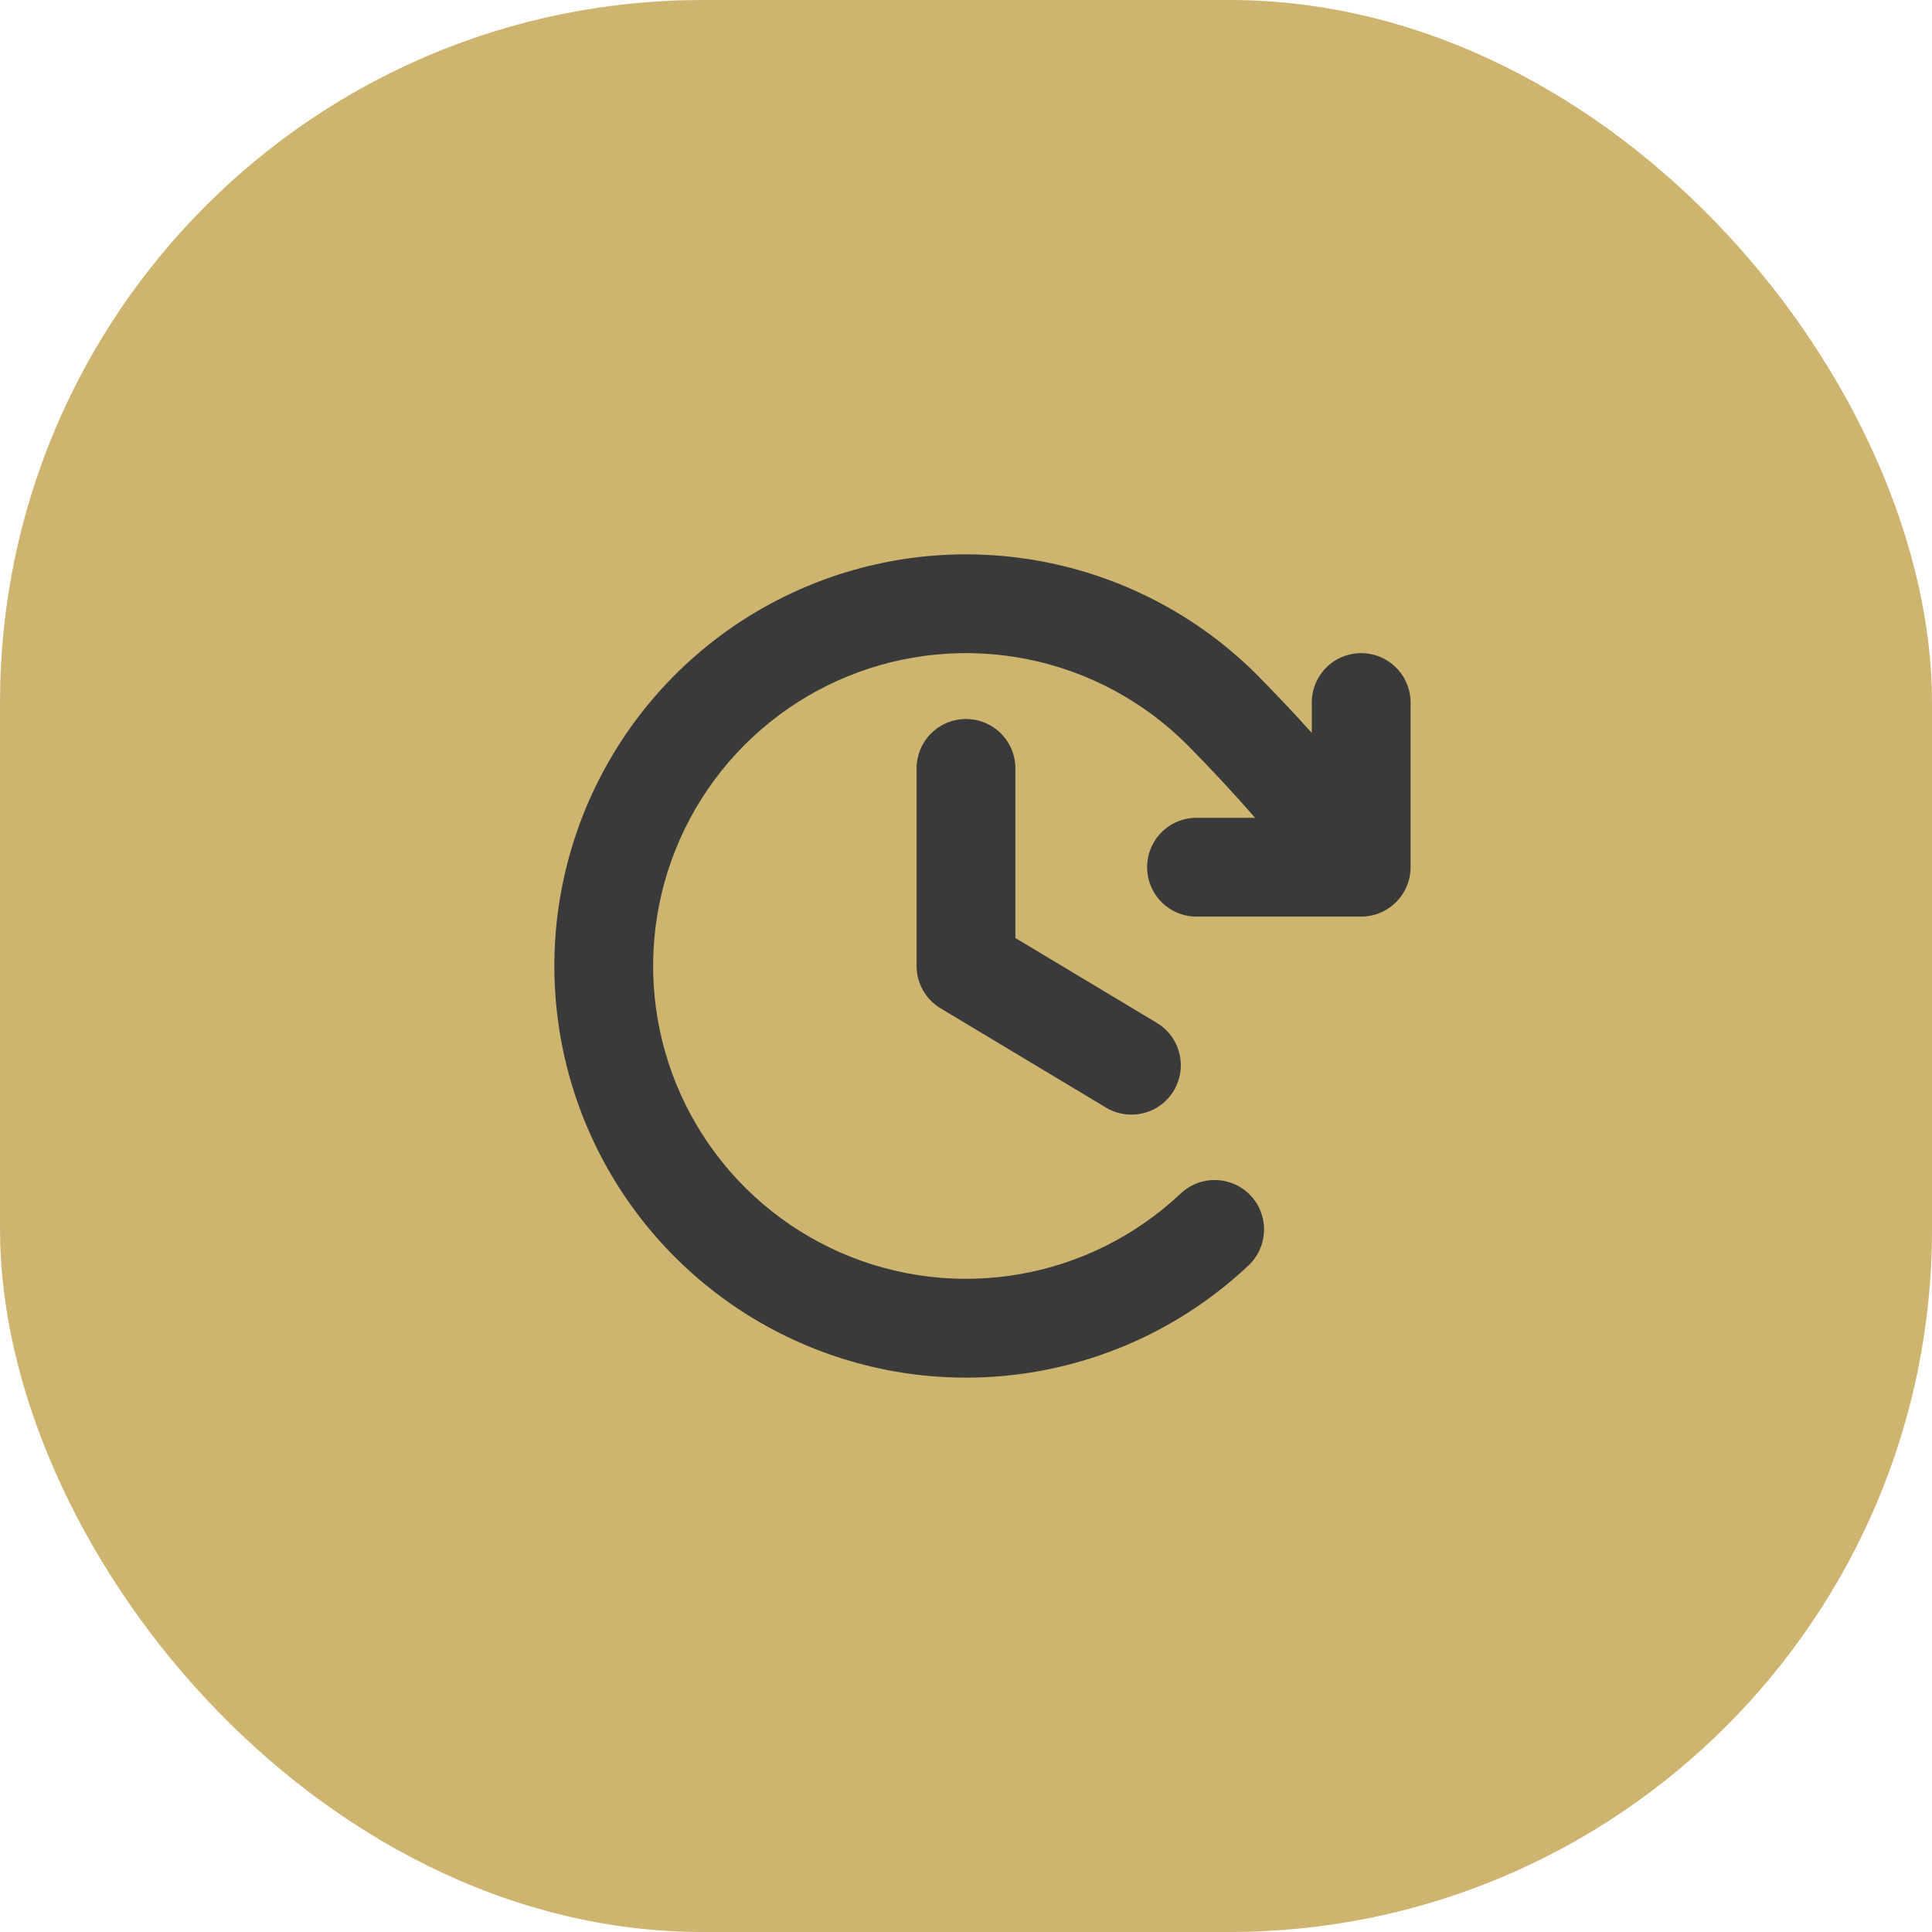
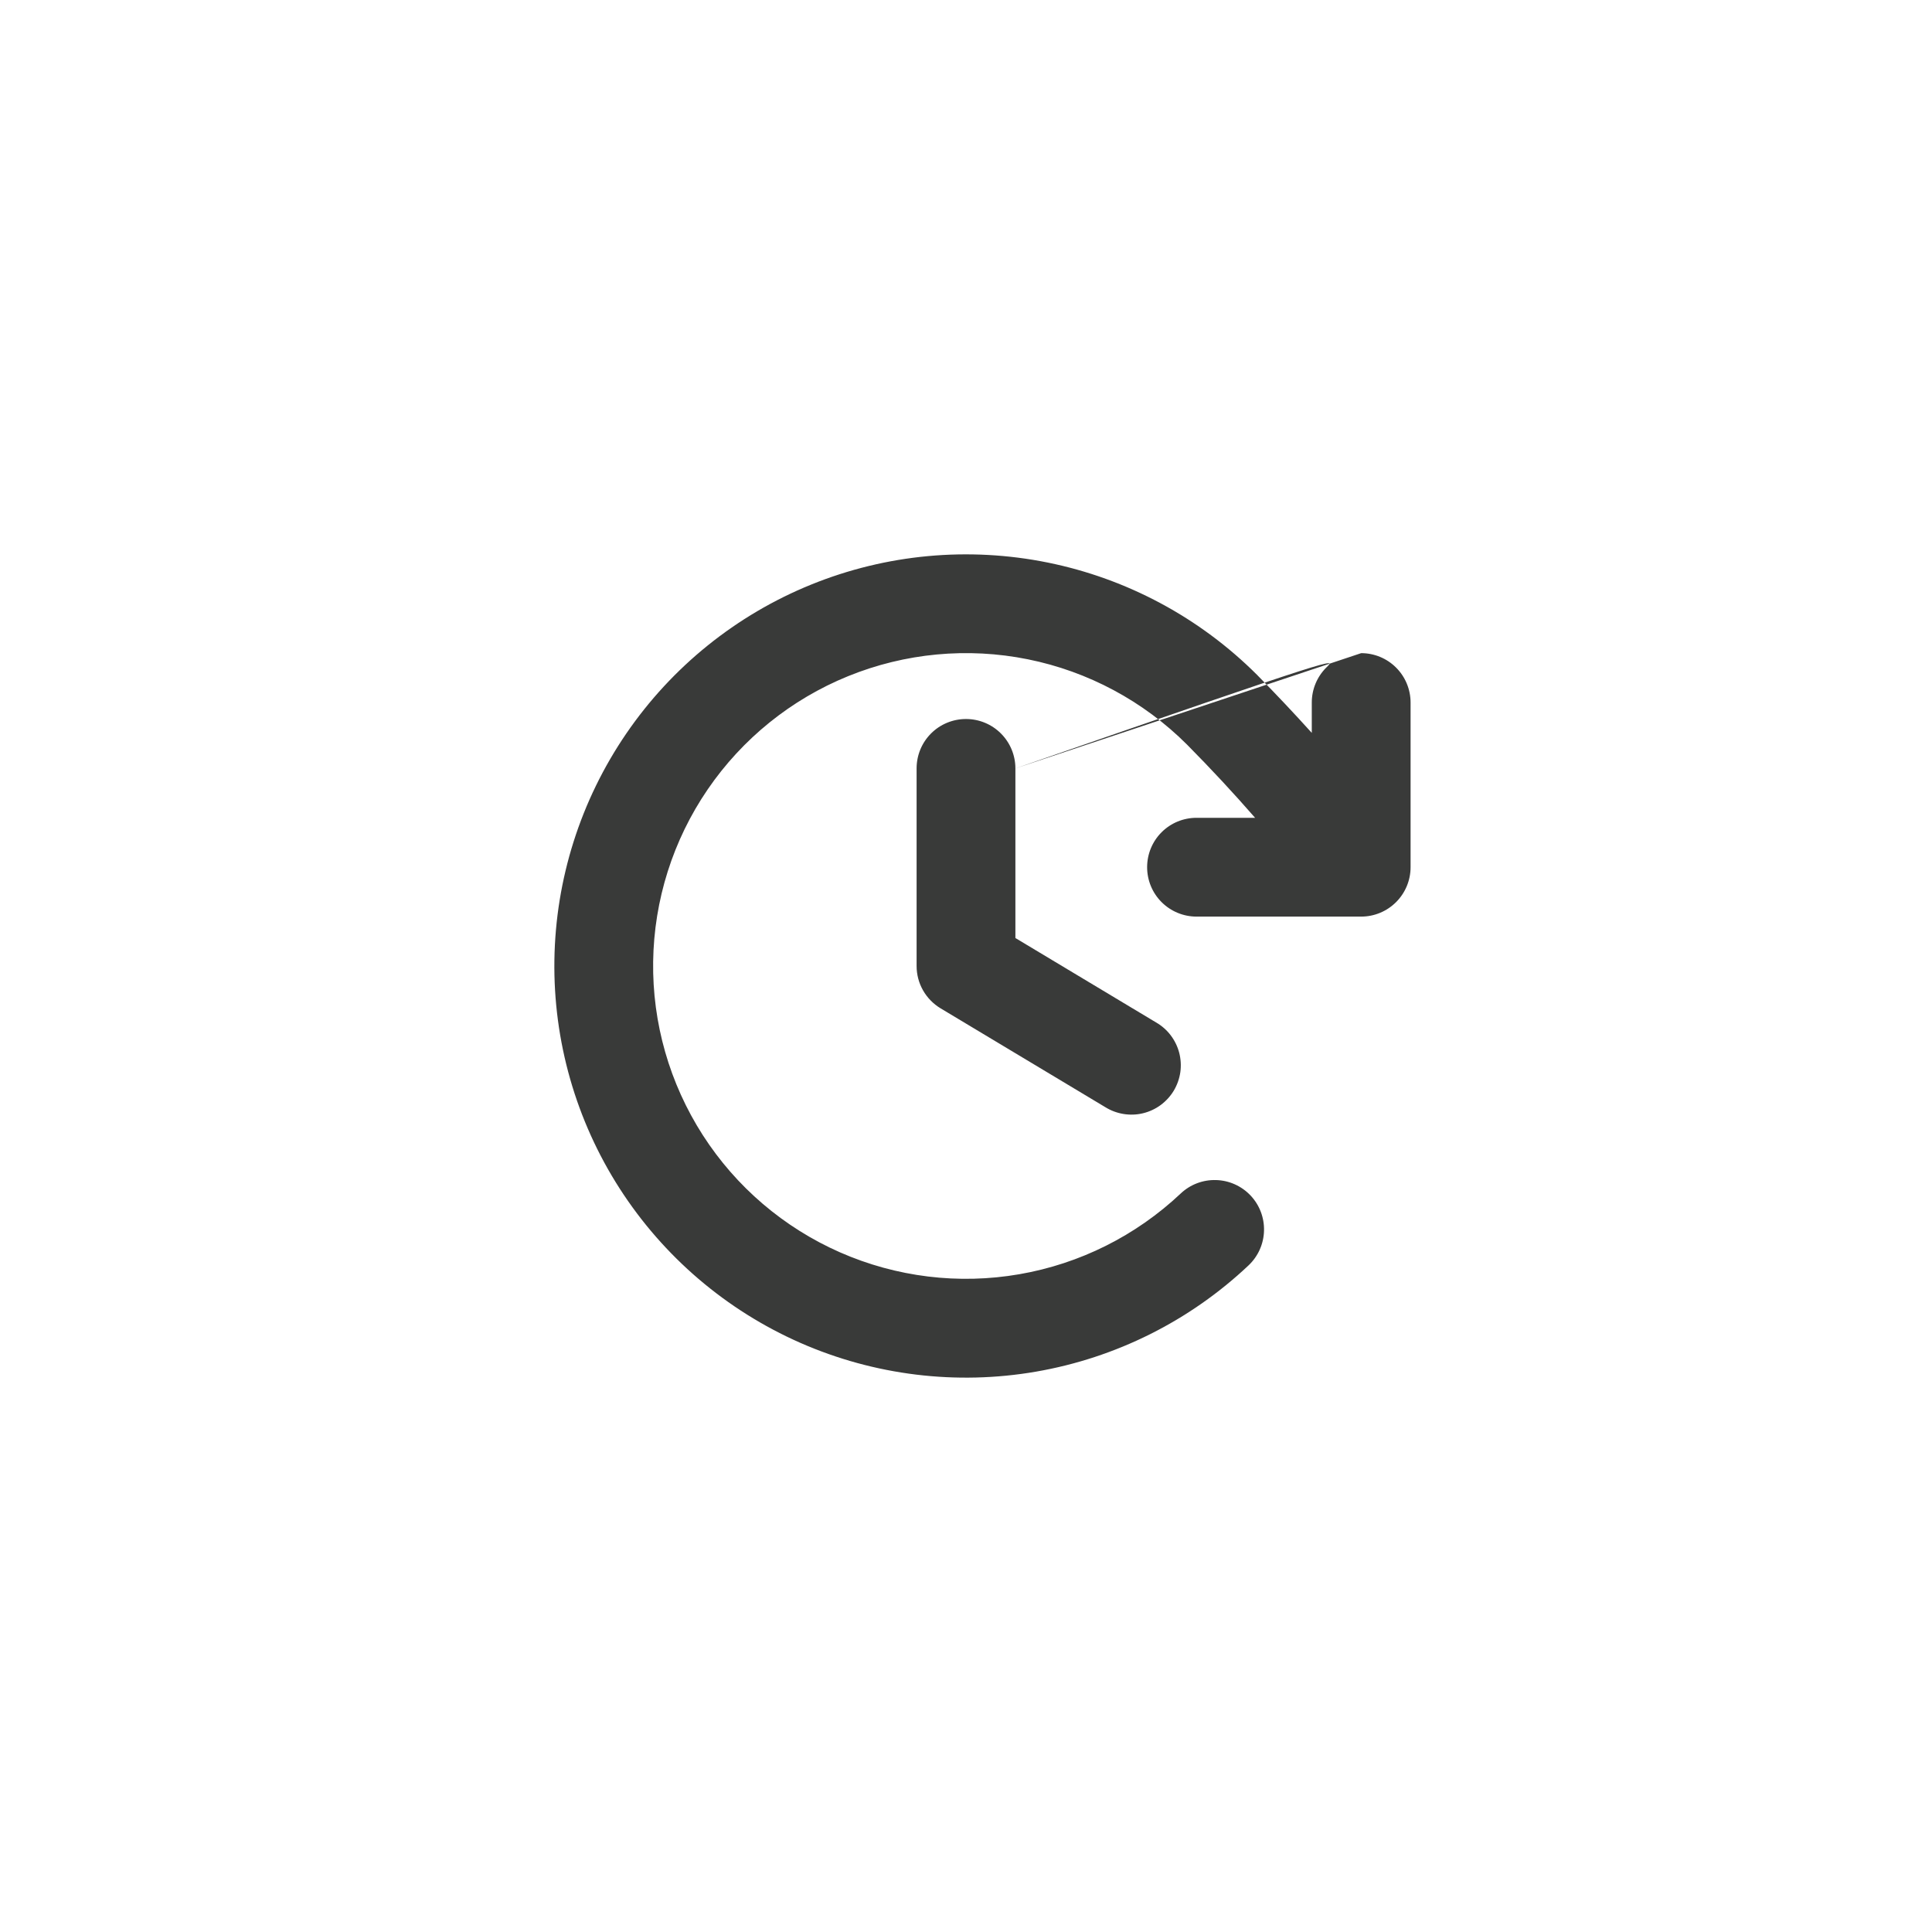
<svg xmlns="http://www.w3.org/2000/svg" width="44" height="44" viewBox="0 0 44 44" fill="none">
-   <rect width="44" height="44" rx="16" fill="#CEB56F" />
-   <path d="M23.125 17.5V21.363L26.328 23.285C26.458 23.359 26.571 23.459 26.662 23.578C26.752 23.697 26.818 23.832 26.856 23.977C26.893 24.122 26.902 24.272 26.881 24.42C26.859 24.568 26.809 24.71 26.732 24.839C26.655 24.967 26.553 25.078 26.433 25.167C26.313 25.255 26.176 25.319 26.03 25.354C25.885 25.389 25.734 25.394 25.587 25.37C25.439 25.346 25.298 25.293 25.171 25.214L21.421 22.964C21.255 22.864 21.117 22.723 21.021 22.554C20.925 22.385 20.875 22.194 20.875 22V17.5C20.875 17.201 20.993 16.915 21.204 16.704C21.415 16.493 21.701 16.375 22 16.375C22.298 16.375 22.584 16.493 22.795 16.704C23.006 16.915 23.125 17.201 23.125 17.5ZM31 14.875C30.701 14.875 30.415 14.993 30.204 15.204C29.993 15.415 29.875 15.701 29.875 16V16.691C29.48 16.253 29.07 15.818 28.629 15.37C27.326 14.068 25.668 13.178 23.862 12.812C22.056 12.446 20.182 12.62 18.475 13.313C16.767 14.006 15.302 15.187 14.262 16.708C13.222 18.229 12.653 20.022 12.626 21.865C12.599 23.707 13.116 25.517 14.112 27.067C15.108 28.617 16.539 29.84 18.226 30.582C19.912 31.323 21.78 31.552 23.596 31.238C25.412 30.924 27.095 30.083 28.435 28.818C28.652 28.613 28.779 28.33 28.787 28.032C28.796 27.734 28.686 27.444 28.481 27.227C28.276 27.01 27.993 26.883 27.695 26.875C27.396 26.866 27.107 26.976 26.89 27.181C25.871 28.142 24.593 28.782 23.213 29.02C21.833 29.259 20.414 29.085 19.132 28.522C17.85 27.958 16.763 27.03 16.006 25.852C15.249 24.674 14.855 23.299 14.875 21.899C14.895 20.499 15.326 19.136 16.116 17.98C16.906 16.824 18.019 15.926 19.316 15.399C20.613 14.872 22.037 14.738 23.409 15.015C24.782 15.292 26.042 15.968 27.033 16.957C27.588 17.518 28.093 18.062 28.584 18.625H27.25C26.951 18.625 26.665 18.743 26.454 18.954C26.243 19.165 26.125 19.451 26.125 19.75C26.125 20.048 26.243 20.334 26.454 20.545C26.665 20.756 26.951 20.875 27.25 20.875H31C31.298 20.875 31.584 20.756 31.795 20.545C32.006 20.334 32.125 20.048 32.125 19.75V16C32.125 15.701 32.006 15.415 31.795 15.204C31.584 14.993 31.298 14.875 31 14.875Z" fill="#393A39" />
+   <path d="M23.125 17.5V21.363L26.328 23.285C26.458 23.359 26.571 23.459 26.662 23.578C26.752 23.697 26.818 23.832 26.856 23.977C26.893 24.122 26.902 24.272 26.881 24.42C26.859 24.568 26.809 24.71 26.732 24.839C26.655 24.967 26.553 25.078 26.433 25.167C26.313 25.255 26.176 25.319 26.03 25.354C25.885 25.389 25.734 25.394 25.587 25.37C25.439 25.346 25.298 25.293 25.171 25.214L21.421 22.964C21.255 22.864 21.117 22.723 21.021 22.554C20.925 22.385 20.875 22.194 20.875 22V17.5C20.875 17.201 20.993 16.915 21.204 16.704C21.415 16.493 21.701 16.375 22 16.375C22.298 16.375 22.584 16.493 22.795 16.704C23.006 16.915 23.125 17.201 23.125 17.5ZC30.701 14.875 30.415 14.993 30.204 15.204C29.993 15.415 29.875 15.701 29.875 16V16.691C29.48 16.253 29.07 15.818 28.629 15.37C27.326 14.068 25.668 13.178 23.862 12.812C22.056 12.446 20.182 12.62 18.475 13.313C16.767 14.006 15.302 15.187 14.262 16.708C13.222 18.229 12.653 20.022 12.626 21.865C12.599 23.707 13.116 25.517 14.112 27.067C15.108 28.617 16.539 29.84 18.226 30.582C19.912 31.323 21.78 31.552 23.596 31.238C25.412 30.924 27.095 30.083 28.435 28.818C28.652 28.613 28.779 28.33 28.787 28.032C28.796 27.734 28.686 27.444 28.481 27.227C28.276 27.01 27.993 26.883 27.695 26.875C27.396 26.866 27.107 26.976 26.89 27.181C25.871 28.142 24.593 28.782 23.213 29.02C21.833 29.259 20.414 29.085 19.132 28.522C17.85 27.958 16.763 27.03 16.006 25.852C15.249 24.674 14.855 23.299 14.875 21.899C14.895 20.499 15.326 19.136 16.116 17.98C16.906 16.824 18.019 15.926 19.316 15.399C20.613 14.872 22.037 14.738 23.409 15.015C24.782 15.292 26.042 15.968 27.033 16.957C27.588 17.518 28.093 18.062 28.584 18.625H27.25C26.951 18.625 26.665 18.743 26.454 18.954C26.243 19.165 26.125 19.451 26.125 19.75C26.125 20.048 26.243 20.334 26.454 20.545C26.665 20.756 26.951 20.875 27.25 20.875H31C31.298 20.875 31.584 20.756 31.795 20.545C32.006 20.334 32.125 20.048 32.125 19.75V16C32.125 15.701 32.006 15.415 31.795 15.204C31.584 14.993 31.298 14.875 31 14.875Z" fill="#393A39" />
</svg>